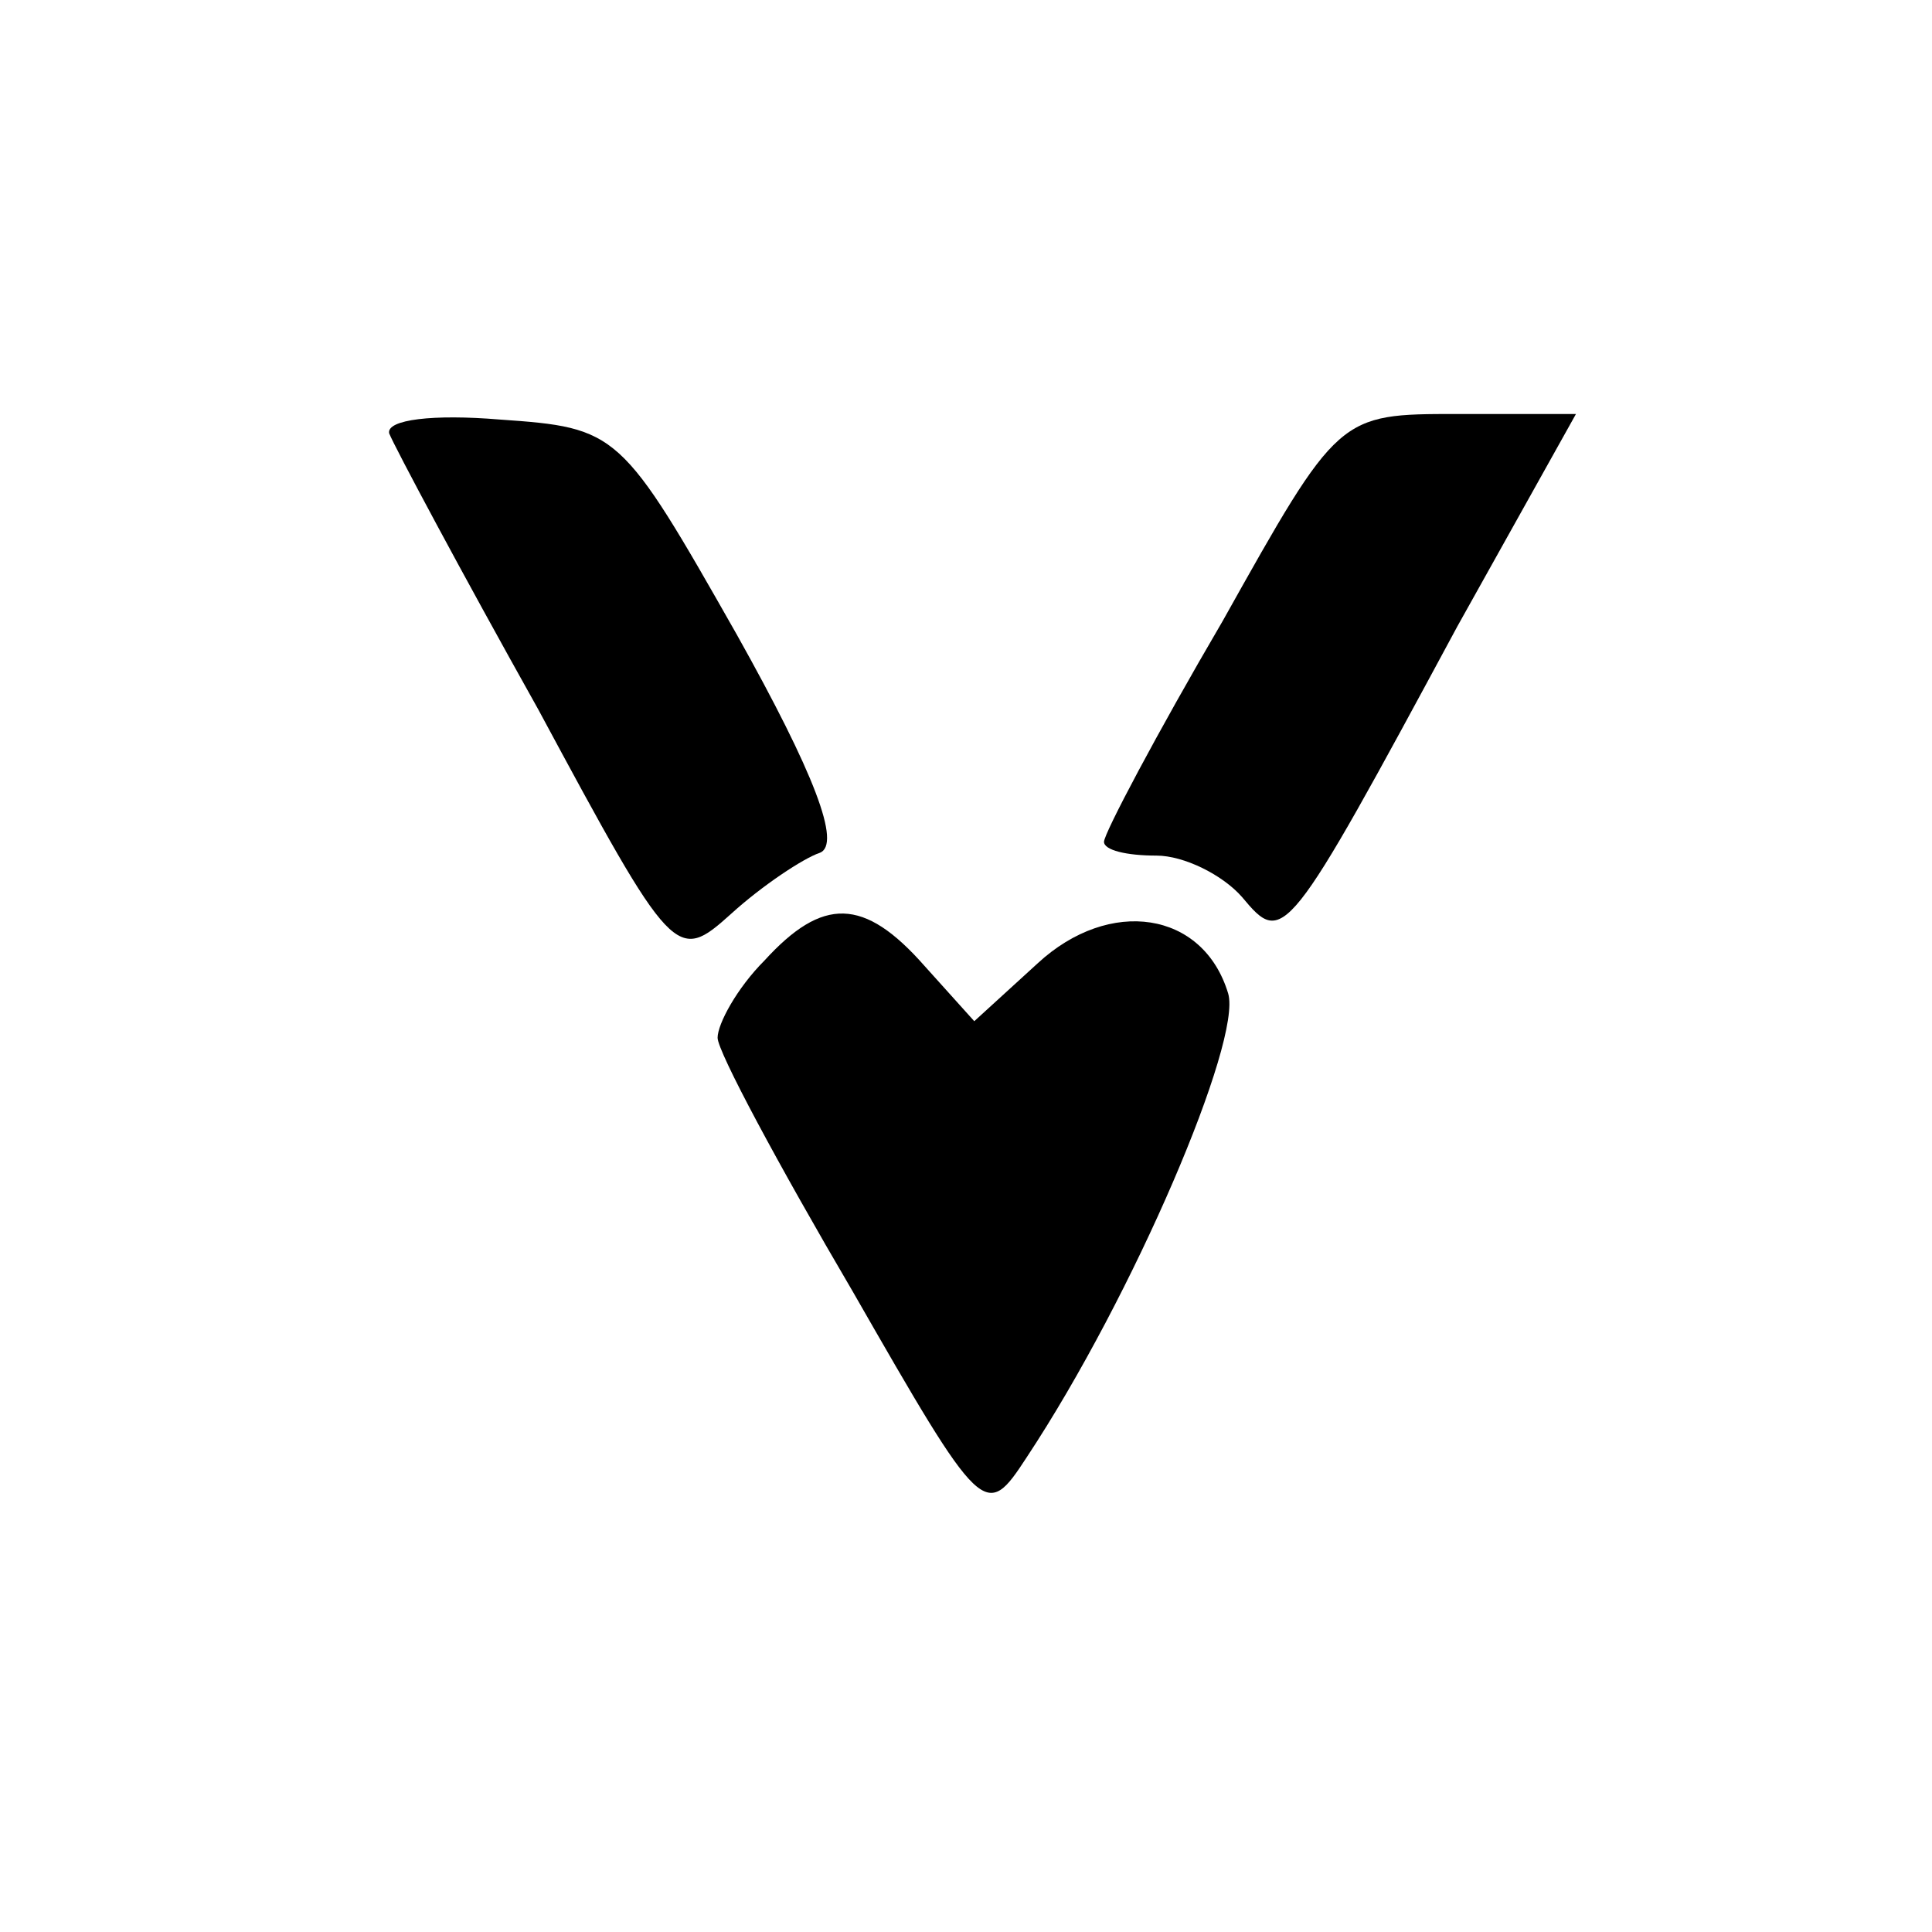
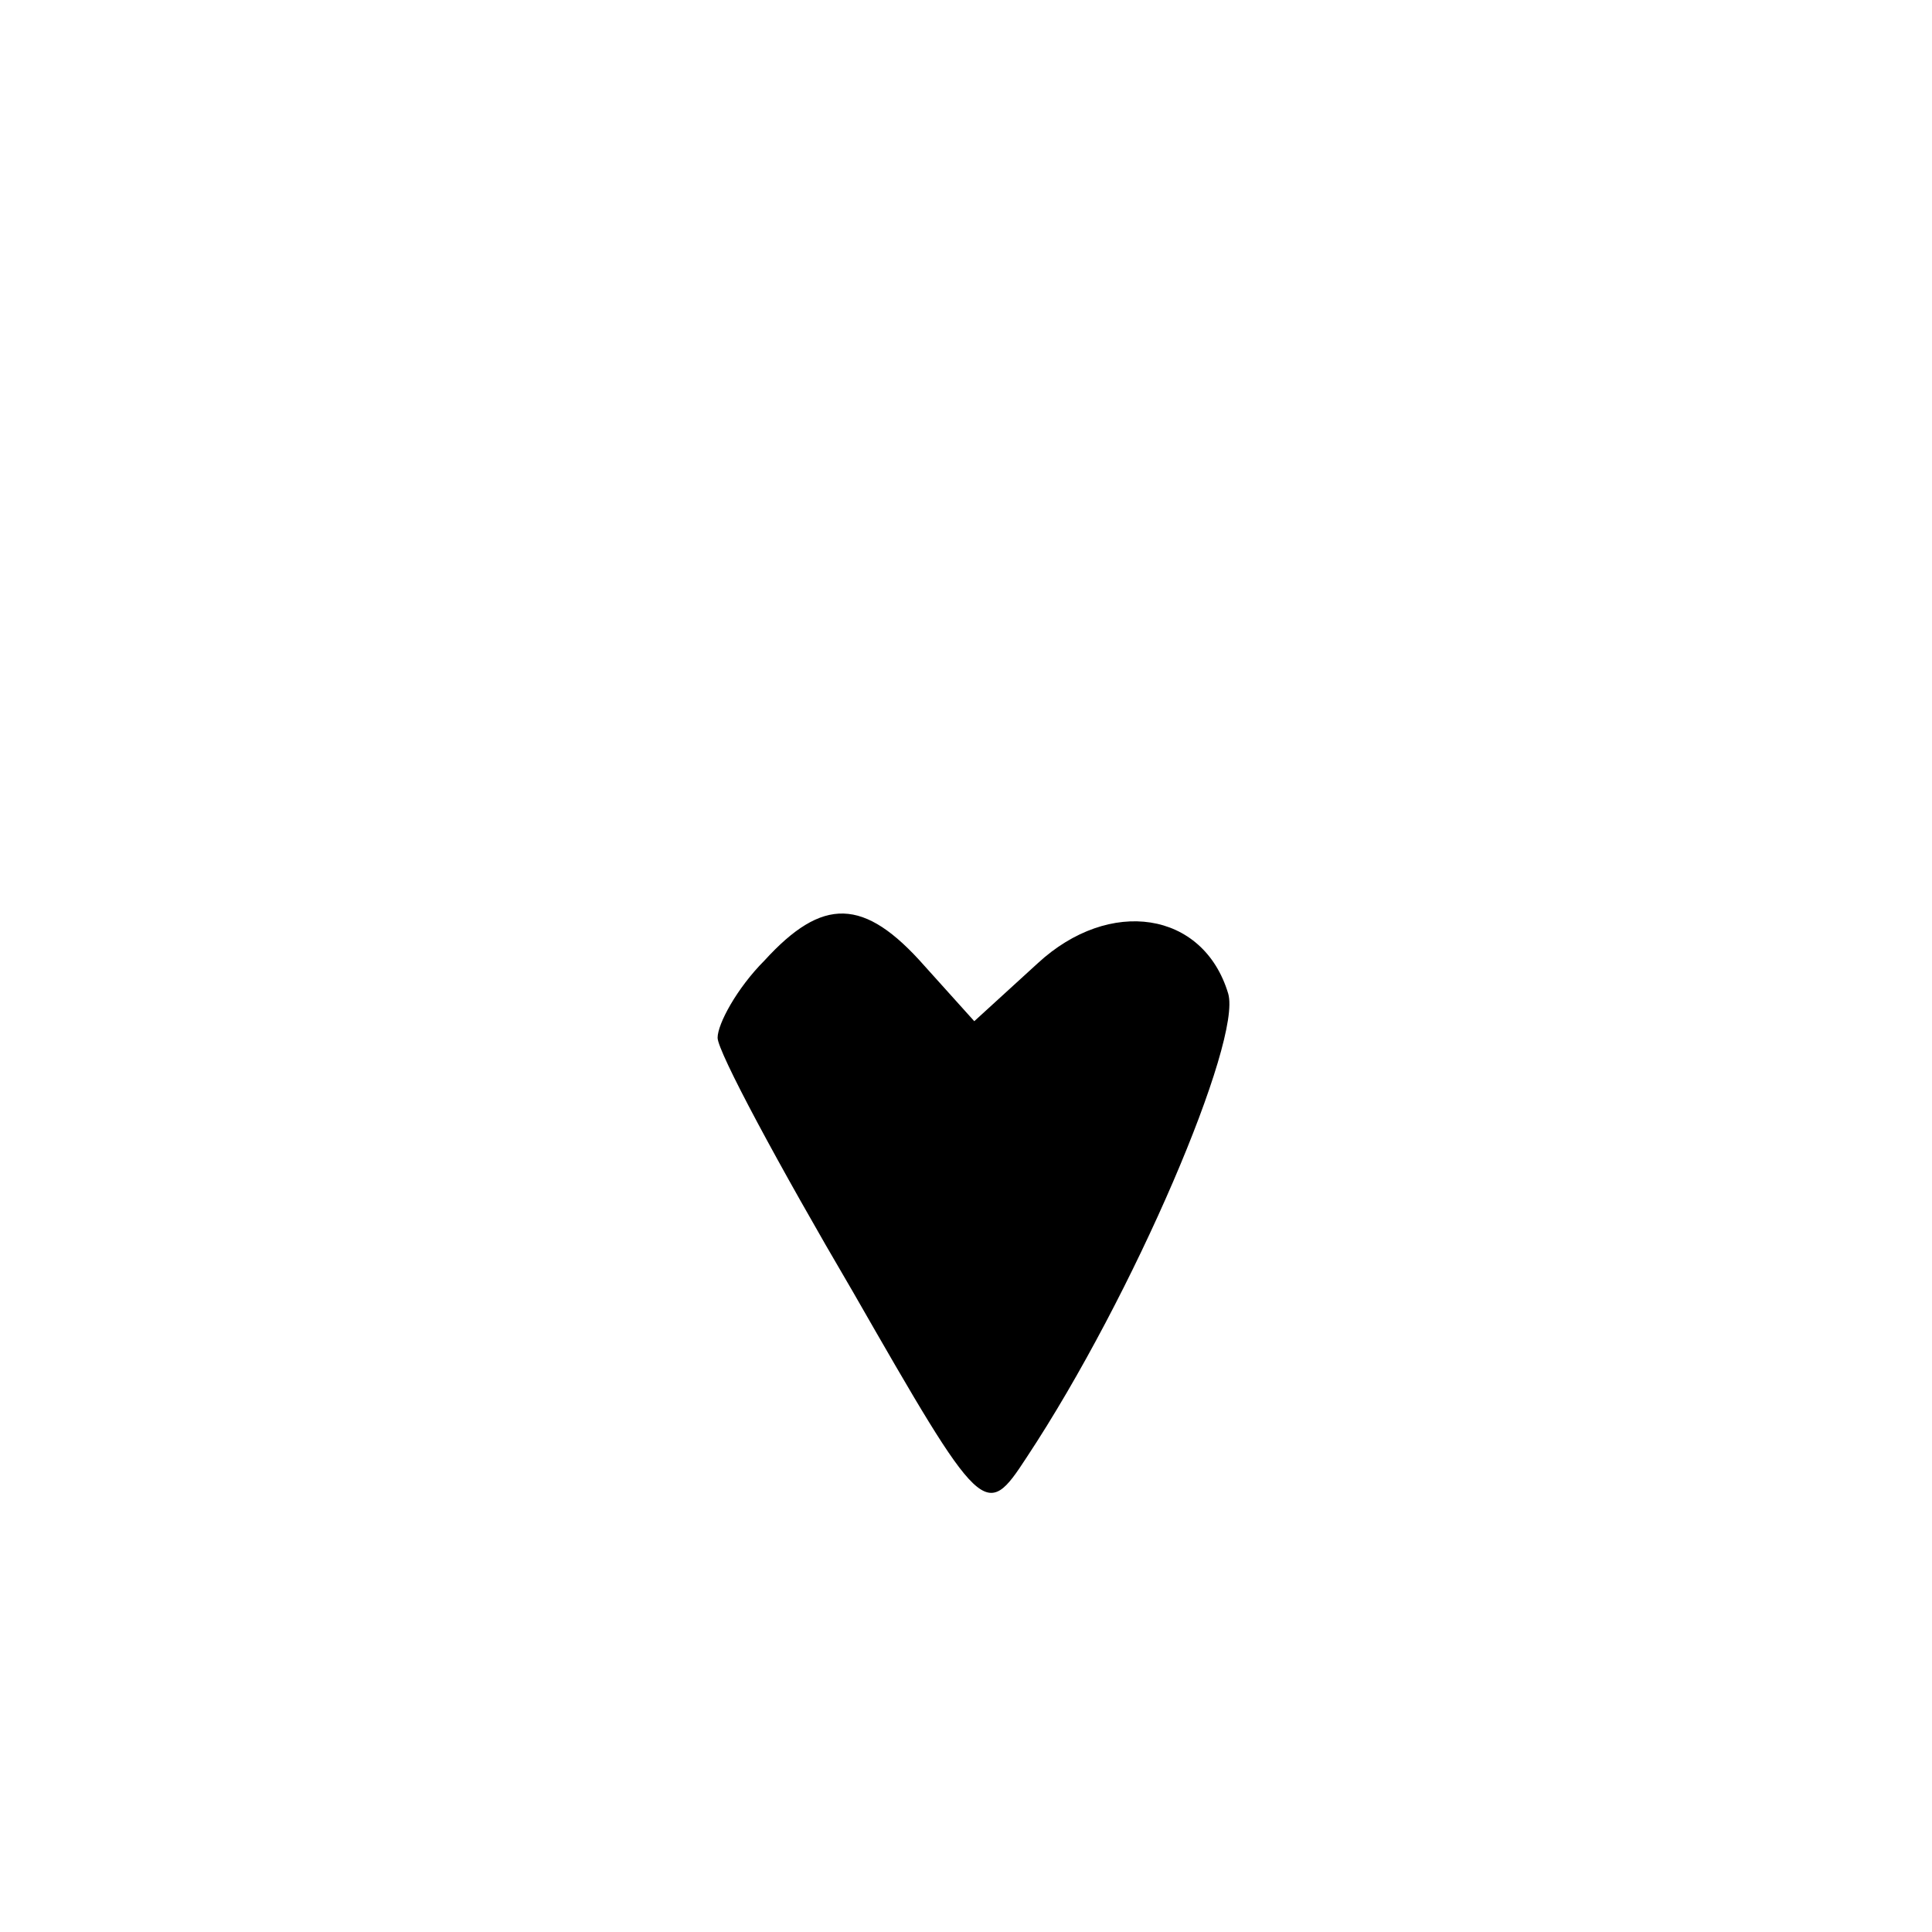
<svg xmlns="http://www.w3.org/2000/svg" version="1.0" width="32px" height="32px" viewBox="0 0 70 40" preserveAspectRatio="xMidYMid meet">
  <g transform="translate(0,40) scale(0.1,-0.1)" fill="#000000" stroke="none">
-     <path d="M141 393 c2 -5 26 -50 54 -100 49 -91 50 -92 70 -74 11 10 26 20 32 22 8 3 -2 29 -30 79 -42 74 -43 75 -86 78 -24 2 -41 0 -40 -5z" />
-     <path d="M443 325 c-24 -41 -43 -77 -43 -80 0 -3 8 -5 19 -5 10 0 24 -7 31 -15 15 -18 16 -17 78 98 l43 77 -43 0 c-43 0 -43 0 -85 -75z" />
    <path d="M277 202 c-10 -10 -17 -23 -17 -28 0 -5 22 -46 49 -92 47 -82 48 -83 63 -60 39 59 78 151 73 168 -9 30 -43 35 -69 11 l-23 -21 -18 20 c-22 25 -37 25 -58 2z" />
  </g>
</svg>